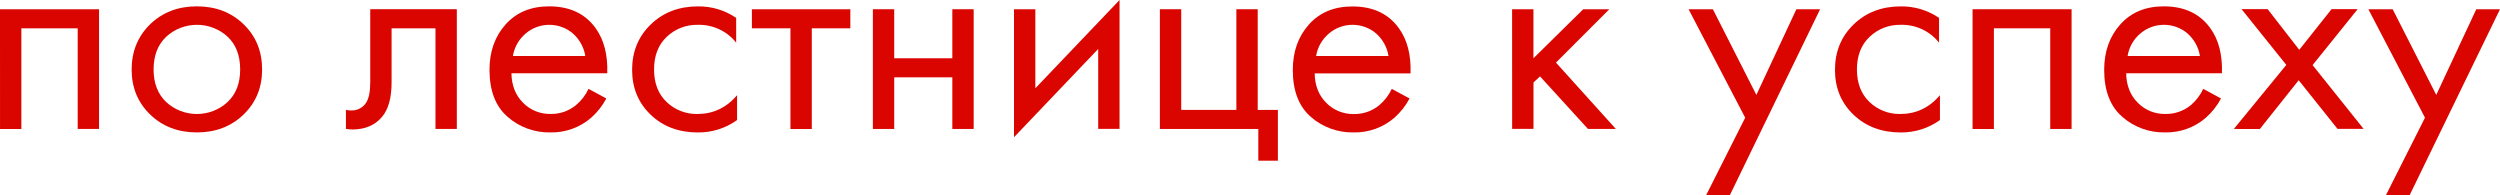
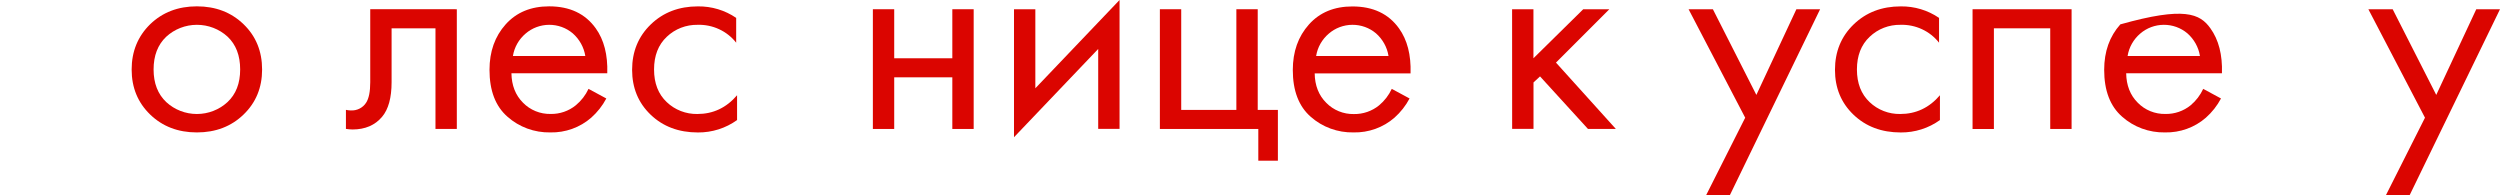
<svg xmlns="http://www.w3.org/2000/svg" width="320" height="25" viewBox="0 0 320 25" fill="none">
  <g clip-path="url(#clip0_18_79)">
-     <path d="M0 1.182H12.678V16.507H9.946V3.624H2.735V16.512H0.003L0 1.182Z" fill="#DB0500" />
    <path d="M31.176 14.66C29.595 16.187 27.603 16.95 25.2 16.95C22.796 16.95 20.803 16.187 19.221 14.66C17.641 13.134 16.851 11.214 16.851 8.9C16.851 6.585 17.641 4.653 19.221 3.102C20.803 1.576 22.796 0.812 25.2 0.812C27.603 0.812 29.595 1.576 31.176 3.102C32.758 4.628 33.549 6.561 33.549 8.9C33.549 11.214 32.758 13.134 31.176 14.66ZM29.127 4.69C28.063 3.715 26.656 3.173 25.195 3.176C23.734 3.179 22.329 3.727 21.271 4.707C20.196 5.728 19.659 7.123 19.659 8.892C19.659 10.661 20.203 12.056 21.291 13.077C22.347 14.05 23.746 14.591 25.2 14.591C26.654 14.591 28.053 14.05 29.109 13.077C30.197 12.068 30.741 10.673 30.741 8.892C30.741 7.1 30.202 5.699 29.124 4.69H29.127Z" fill="#DB0500" />
    <path d="M58.473 1.182V16.507H55.741V3.624H50.124V10.517C50.124 12.511 49.719 13.988 48.909 14.948C47.999 16.032 46.733 16.573 45.114 16.573C44.834 16.567 44.556 16.542 44.279 16.499V14.062C44.479 14.105 44.682 14.13 44.886 14.136C45.276 14.159 45.665 14.081 46.012 13.907C46.36 13.734 46.652 13.473 46.86 13.151C47.214 12.61 47.391 11.736 47.391 10.529V1.174L58.473 1.182Z" fill="#DB0500" />
    <path d="M75.331 11.374L77.608 12.605C77.119 13.53 76.463 14.364 75.673 15.066C74.237 16.319 72.364 16.992 70.436 16.95C68.41 16.987 66.448 16.266 64.953 14.936C63.421 13.597 62.656 11.597 62.656 8.936C62.656 6.598 63.345 4.659 64.725 3.119C66.105 1.58 67.96 0.811 70.291 0.812C72.923 0.812 74.909 1.748 76.25 3.619C77.312 5.096 77.806 7.016 77.73 9.38H65.464C65.489 10.931 65.983 12.186 66.944 13.146C67.397 13.612 67.945 13.98 68.553 14.228C69.16 14.476 69.815 14.598 70.474 14.586C71.651 14.608 72.797 14.214 73.699 13.479C74.396 12.903 74.954 12.184 75.331 11.374V11.374ZM65.654 7.164H74.919C74.74 6.046 74.171 5.022 73.307 4.264C72.468 3.556 71.393 3.169 70.283 3.176C69.172 3.183 68.103 3.583 67.273 4.301C66.404 5.041 65.831 6.054 65.654 7.164V7.164Z" fill="#DB0500" />
    <path d="M94.231 2.29V5.465C93.655 4.729 92.907 4.138 92.049 3.74C91.191 3.341 90.248 3.148 89.297 3.176C88.568 3.163 87.843 3.292 87.165 3.554C86.488 3.817 85.871 4.209 85.35 4.707C84.263 5.728 83.719 7.123 83.719 8.892C83.719 10.662 84.263 12.056 85.35 13.077C85.867 13.569 86.478 13.955 87.149 14.215C87.82 14.475 88.537 14.603 89.26 14.591C91.284 14.591 92.979 13.791 94.345 12.191V15.367C92.897 16.411 91.138 16.969 89.335 16.955C86.881 16.955 84.864 16.197 83.283 14.682C81.703 13.168 80.912 11.254 80.91 8.941C80.91 6.603 81.707 4.664 83.301 3.124C84.895 1.585 86.906 0.816 89.335 0.817C91.086 0.795 92.799 1.31 94.231 2.29V2.29Z" fill="#DB0500" />
-     <path d="M108.843 3.624H103.909V16.512H101.176V3.624H96.243V1.187H108.843V3.624Z" fill="#DB0500" />
    <path d="M111.727 16.507V1.182H114.459V7.459H121.898V1.182H124.63V16.507H121.898V9.897H114.459V16.507H111.727Z" fill="#DB0500" />
    <path d="M129.792 1.182H132.524V11.3L143.303 0V16.494H140.57V6.265L129.792 17.565V1.182Z" fill="#DB0500" />
    <path d="M148.464 16.507V1.182H151.196V14.069H158.255V1.182H160.988V14.069H163.569V20.569H161.064V16.507H148.464Z" fill="#DB0500" />
    <path d="M178.147 11.374L180.424 12.605C179.935 13.53 179.279 14.364 178.489 15.066C177.052 16.319 175.18 16.992 173.251 16.95C171.23 16.989 169.269 16.273 167.774 14.948C166.242 13.609 165.477 11.609 165.479 8.949C165.479 6.61 166.168 4.671 167.546 3.131C168.924 1.592 170.78 0.823 173.112 0.825C175.744 0.825 177.73 1.76 179.071 3.631C180.133 5.108 180.627 7.029 180.551 9.392H168.28C168.302 10.943 168.795 12.198 169.76 13.159C170.213 13.624 170.761 13.993 171.369 14.241C171.976 14.489 172.631 14.611 173.289 14.599C174.467 14.62 175.612 14.226 176.515 13.491C177.213 12.911 177.77 12.188 178.147 11.374V11.374ZM168.47 7.164H177.73C177.552 6.046 176.985 5.022 176.123 4.264C175.284 3.556 174.209 3.169 173.099 3.176C171.988 3.183 170.919 3.583 170.089 4.301C169.218 5.04 168.643 6.053 168.465 7.164H168.47Z" fill="#DB0500" />
    <path d="M193.548 1.182H196.28V7.459L202.656 1.182H205.996L199.165 8.013L206.831 16.507H203.263L197.123 9.778L196.288 10.554V16.499H193.555L193.548 1.182Z" fill="#DB0500" />
    <path d="M218.376 25L223.385 15.066L216.137 1.182H219.249L224.815 12.149L229.938 1.182H232.975L221.412 25H218.376Z" fill="#DB0500" />
    <path d="M248.198 2.29V5.465C247.622 4.729 246.874 4.138 246.016 3.74C245.158 3.341 244.215 3.148 243.265 3.176C242.535 3.163 241.81 3.292 241.132 3.554C240.455 3.817 239.838 4.209 239.318 4.707C238.23 5.728 237.686 7.123 237.686 8.892C237.686 10.662 238.23 12.056 239.318 13.077C239.834 13.569 240.445 13.955 241.116 14.215C241.787 14.475 242.504 14.603 243.227 14.591C245.251 14.591 246.946 13.791 248.312 12.191V15.367C246.864 16.411 245.105 16.969 243.302 16.955C240.848 16.955 238.83 16.197 237.248 14.682C235.666 13.168 234.876 11.254 234.877 8.941C234.877 6.603 235.674 4.664 237.268 3.124C238.862 1.585 240.874 0.816 243.302 0.817C245.053 0.795 246.766 1.31 248.198 2.29Z" fill="#DB0500" />
    <path d="M252.487 1.182H265.163V16.507H262.43V3.624H255.219V16.512H252.487V1.182Z" fill="#DB0500" />
-     <path d="M282.011 11.374L284.288 12.605C283.798 13.53 283.142 14.364 282.352 15.066C280.916 16.319 279.043 16.992 277.115 16.95C275.089 16.987 273.127 16.266 271.632 14.936C270.1 13.597 269.335 11.597 269.335 8.936C269.335 6.598 270.025 4.659 271.404 3.119C272.784 1.58 274.639 0.811 276.971 0.812C279.602 0.812 281.588 1.748 282.929 3.619C283.992 5.096 284.485 7.016 284.409 9.38H272.151C272.176 10.931 272.669 12.186 273.631 13.146C274.085 13.613 274.635 13.983 275.245 14.231C275.855 14.479 276.512 14.6 277.173 14.586C278.35 14.608 279.496 14.214 280.399 13.479C281.088 12.901 281.639 12.182 282.011 11.374ZM272.333 7.164H281.593C281.414 6.046 280.845 5.022 279.981 4.264C279.143 3.556 278.068 3.169 276.957 3.176C275.847 3.183 274.777 3.583 273.947 4.301C273.081 5.041 272.509 6.055 272.333 7.164V7.164Z" fill="#DB0500" />
-     <path d="M285.93 16.507L292.647 8.309L286.916 1.169H290.256L294.304 6.376L298.441 1.169H301.781L296.012 8.333L302.54 16.494H299.2L294.231 10.271L289.259 16.512L285.93 16.507Z" fill="#DB0500" />
+     <path d="M282.011 11.374L284.288 12.605C283.798 13.53 283.142 14.364 282.352 15.066C280.916 16.319 279.043 16.992 277.115 16.95C275.089 16.987 273.127 16.266 271.632 14.936C270.1 13.597 269.335 11.597 269.335 8.936C269.335 6.598 270.025 4.659 271.404 3.119C279.602 0.812 281.588 1.748 282.929 3.619C283.992 5.096 284.485 7.016 284.409 9.38H272.151C272.176 10.931 272.669 12.186 273.631 13.146C274.085 13.613 274.635 13.983 275.245 14.231C275.855 14.479 276.512 14.6 277.173 14.586C278.35 14.608 279.496 14.214 280.399 13.479C281.088 12.901 281.639 12.182 282.011 11.374ZM272.333 7.164H281.593C281.414 6.046 280.845 5.022 279.981 4.264C279.143 3.556 278.068 3.169 276.957 3.176C275.847 3.183 274.777 3.583 273.947 4.301C273.081 5.041 272.509 6.055 272.333 7.164V7.164Z" fill="#DB0500" />
    <path d="M305.389 25L310.398 15.066L303.15 1.182H306.262L311.84 12.149L316.964 1.182H320L308.425 25H305.389Z" fill="#DB0500" />
  </g>
  <defs>
    <clipPath id="clip0_18_79">
      <rect width="320" height="25" fill="white" />
    </clipPath>
  </defs>
</svg>